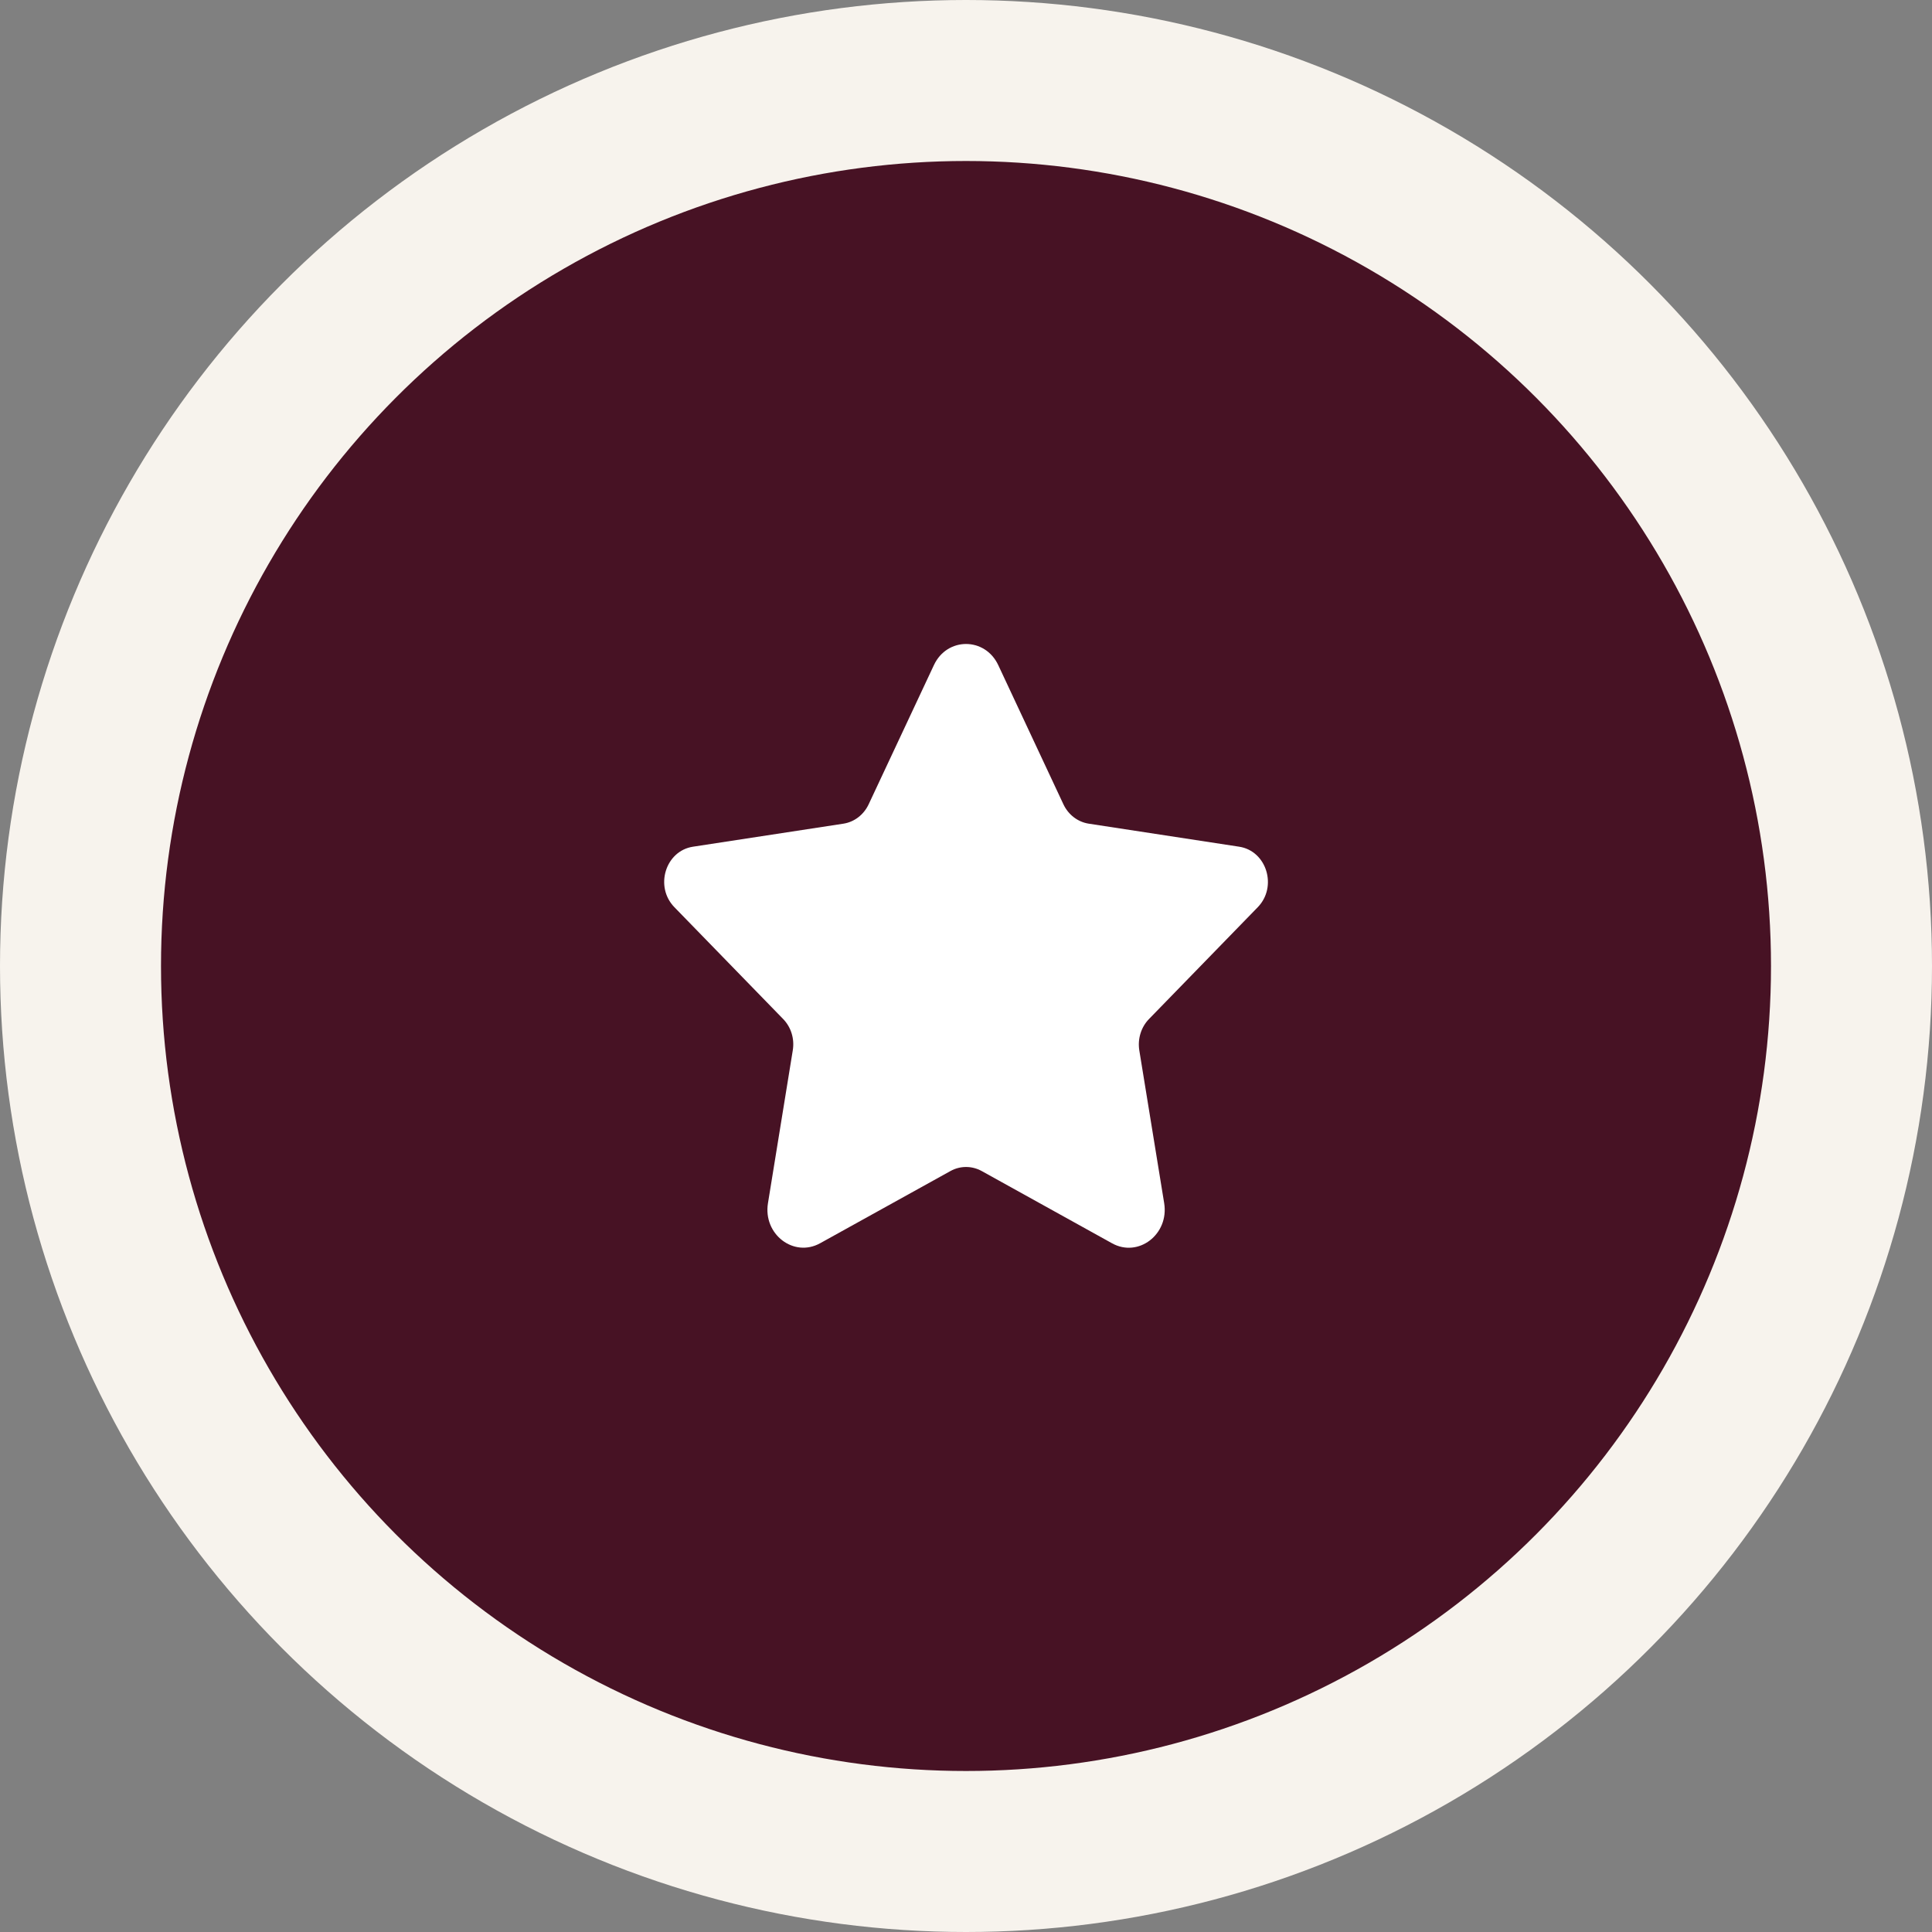
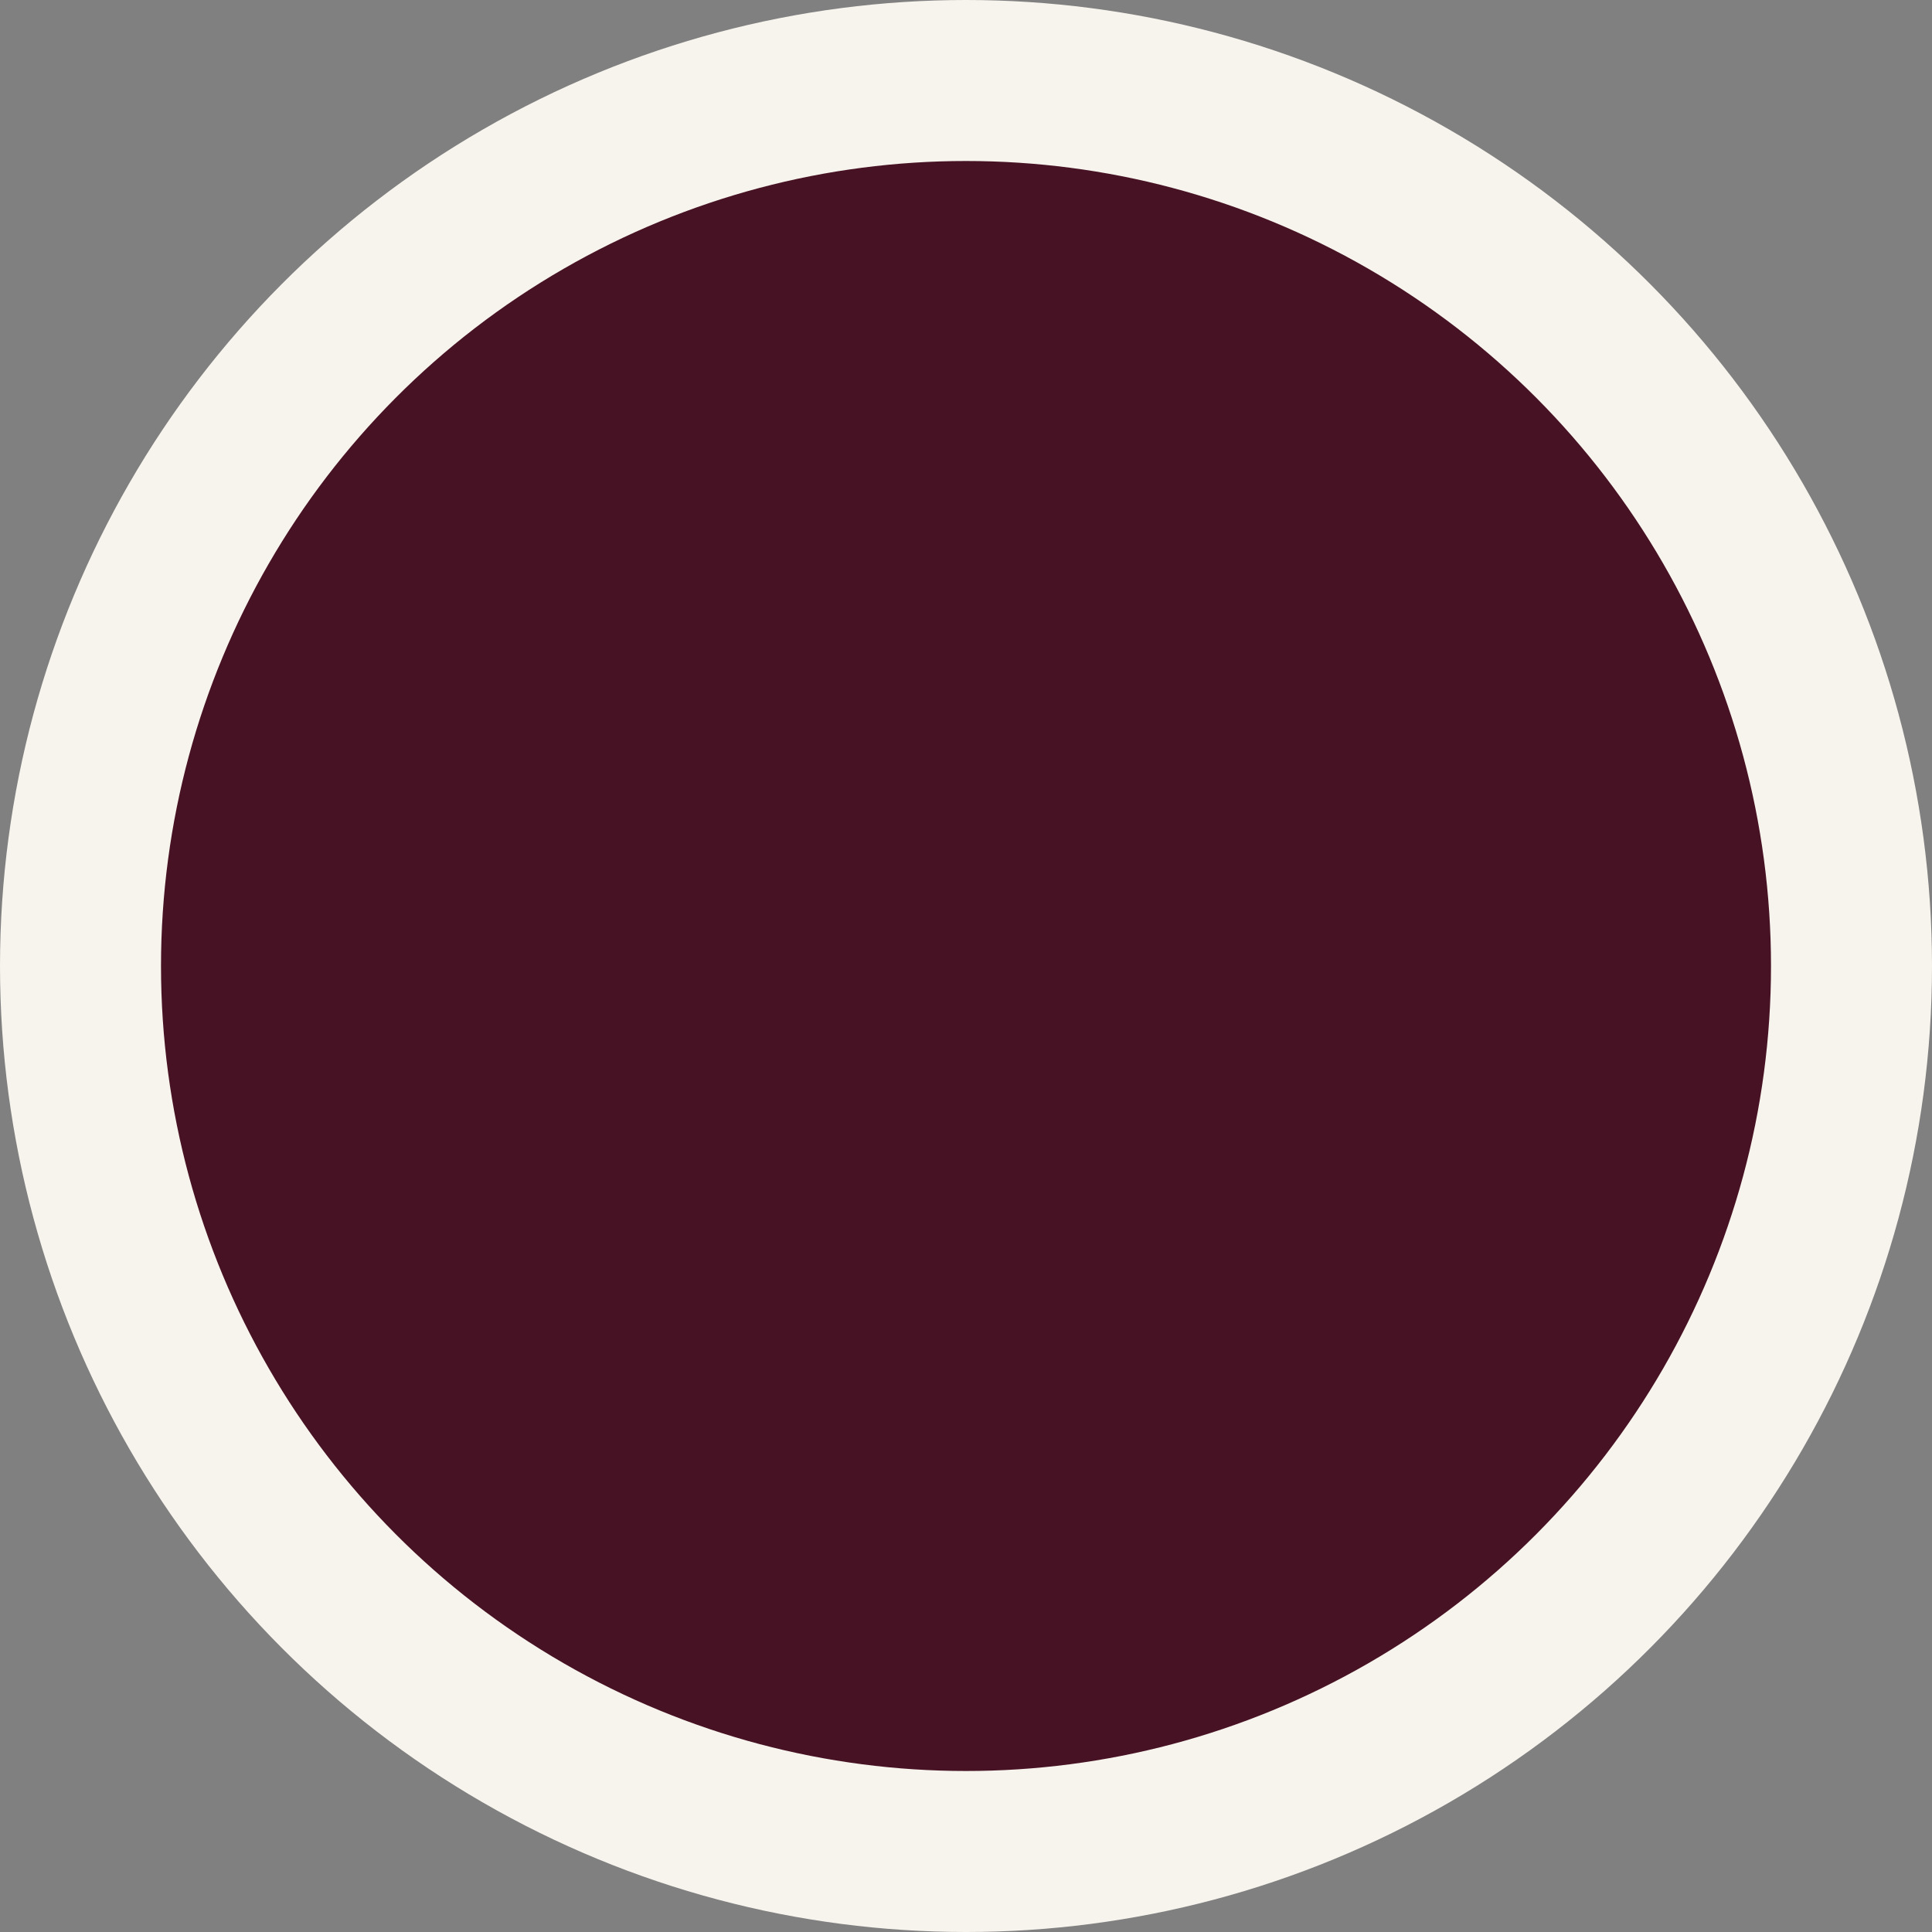
<svg xmlns="http://www.w3.org/2000/svg" width="24" height="24" viewBox="0 0 24 24" fill="none">
  <rect x="0" y="0" width="24" height="24" fill="#808080" stroke="none" />
  <circle cx="12" cy="12" r="11" fill="#471224" stroke="#F7F3ED" stroke-width="2" />
-   <path d="M12.401 8.263L13.21 9.991C13.271 10.121 13.389 10.211 13.525 10.232L15.393 10.518C15.735 10.57 15.872 11.015 15.624 11.27L14.274 12.658C14.175 12.759 14.13 12.905 14.153 13.049L14.462 14.947C14.524 15.333 14.142 15.626 13.815 15.445L12.195 14.547C12.073 14.48 11.928 14.48 11.807 14.547L10.188 15.444C9.86 15.626 9.477 15.332 9.54 14.946L9.848 13.049C9.872 12.905 9.827 12.759 9.728 12.658L8.378 11.27C8.129 11.015 8.266 10.57 8.609 10.518L10.477 10.232C10.613 10.211 10.73 10.121 10.791 9.991L11.601 8.263C11.764 7.912 12.237 7.912 12.401 8.263Z" fill="white" />
</svg>